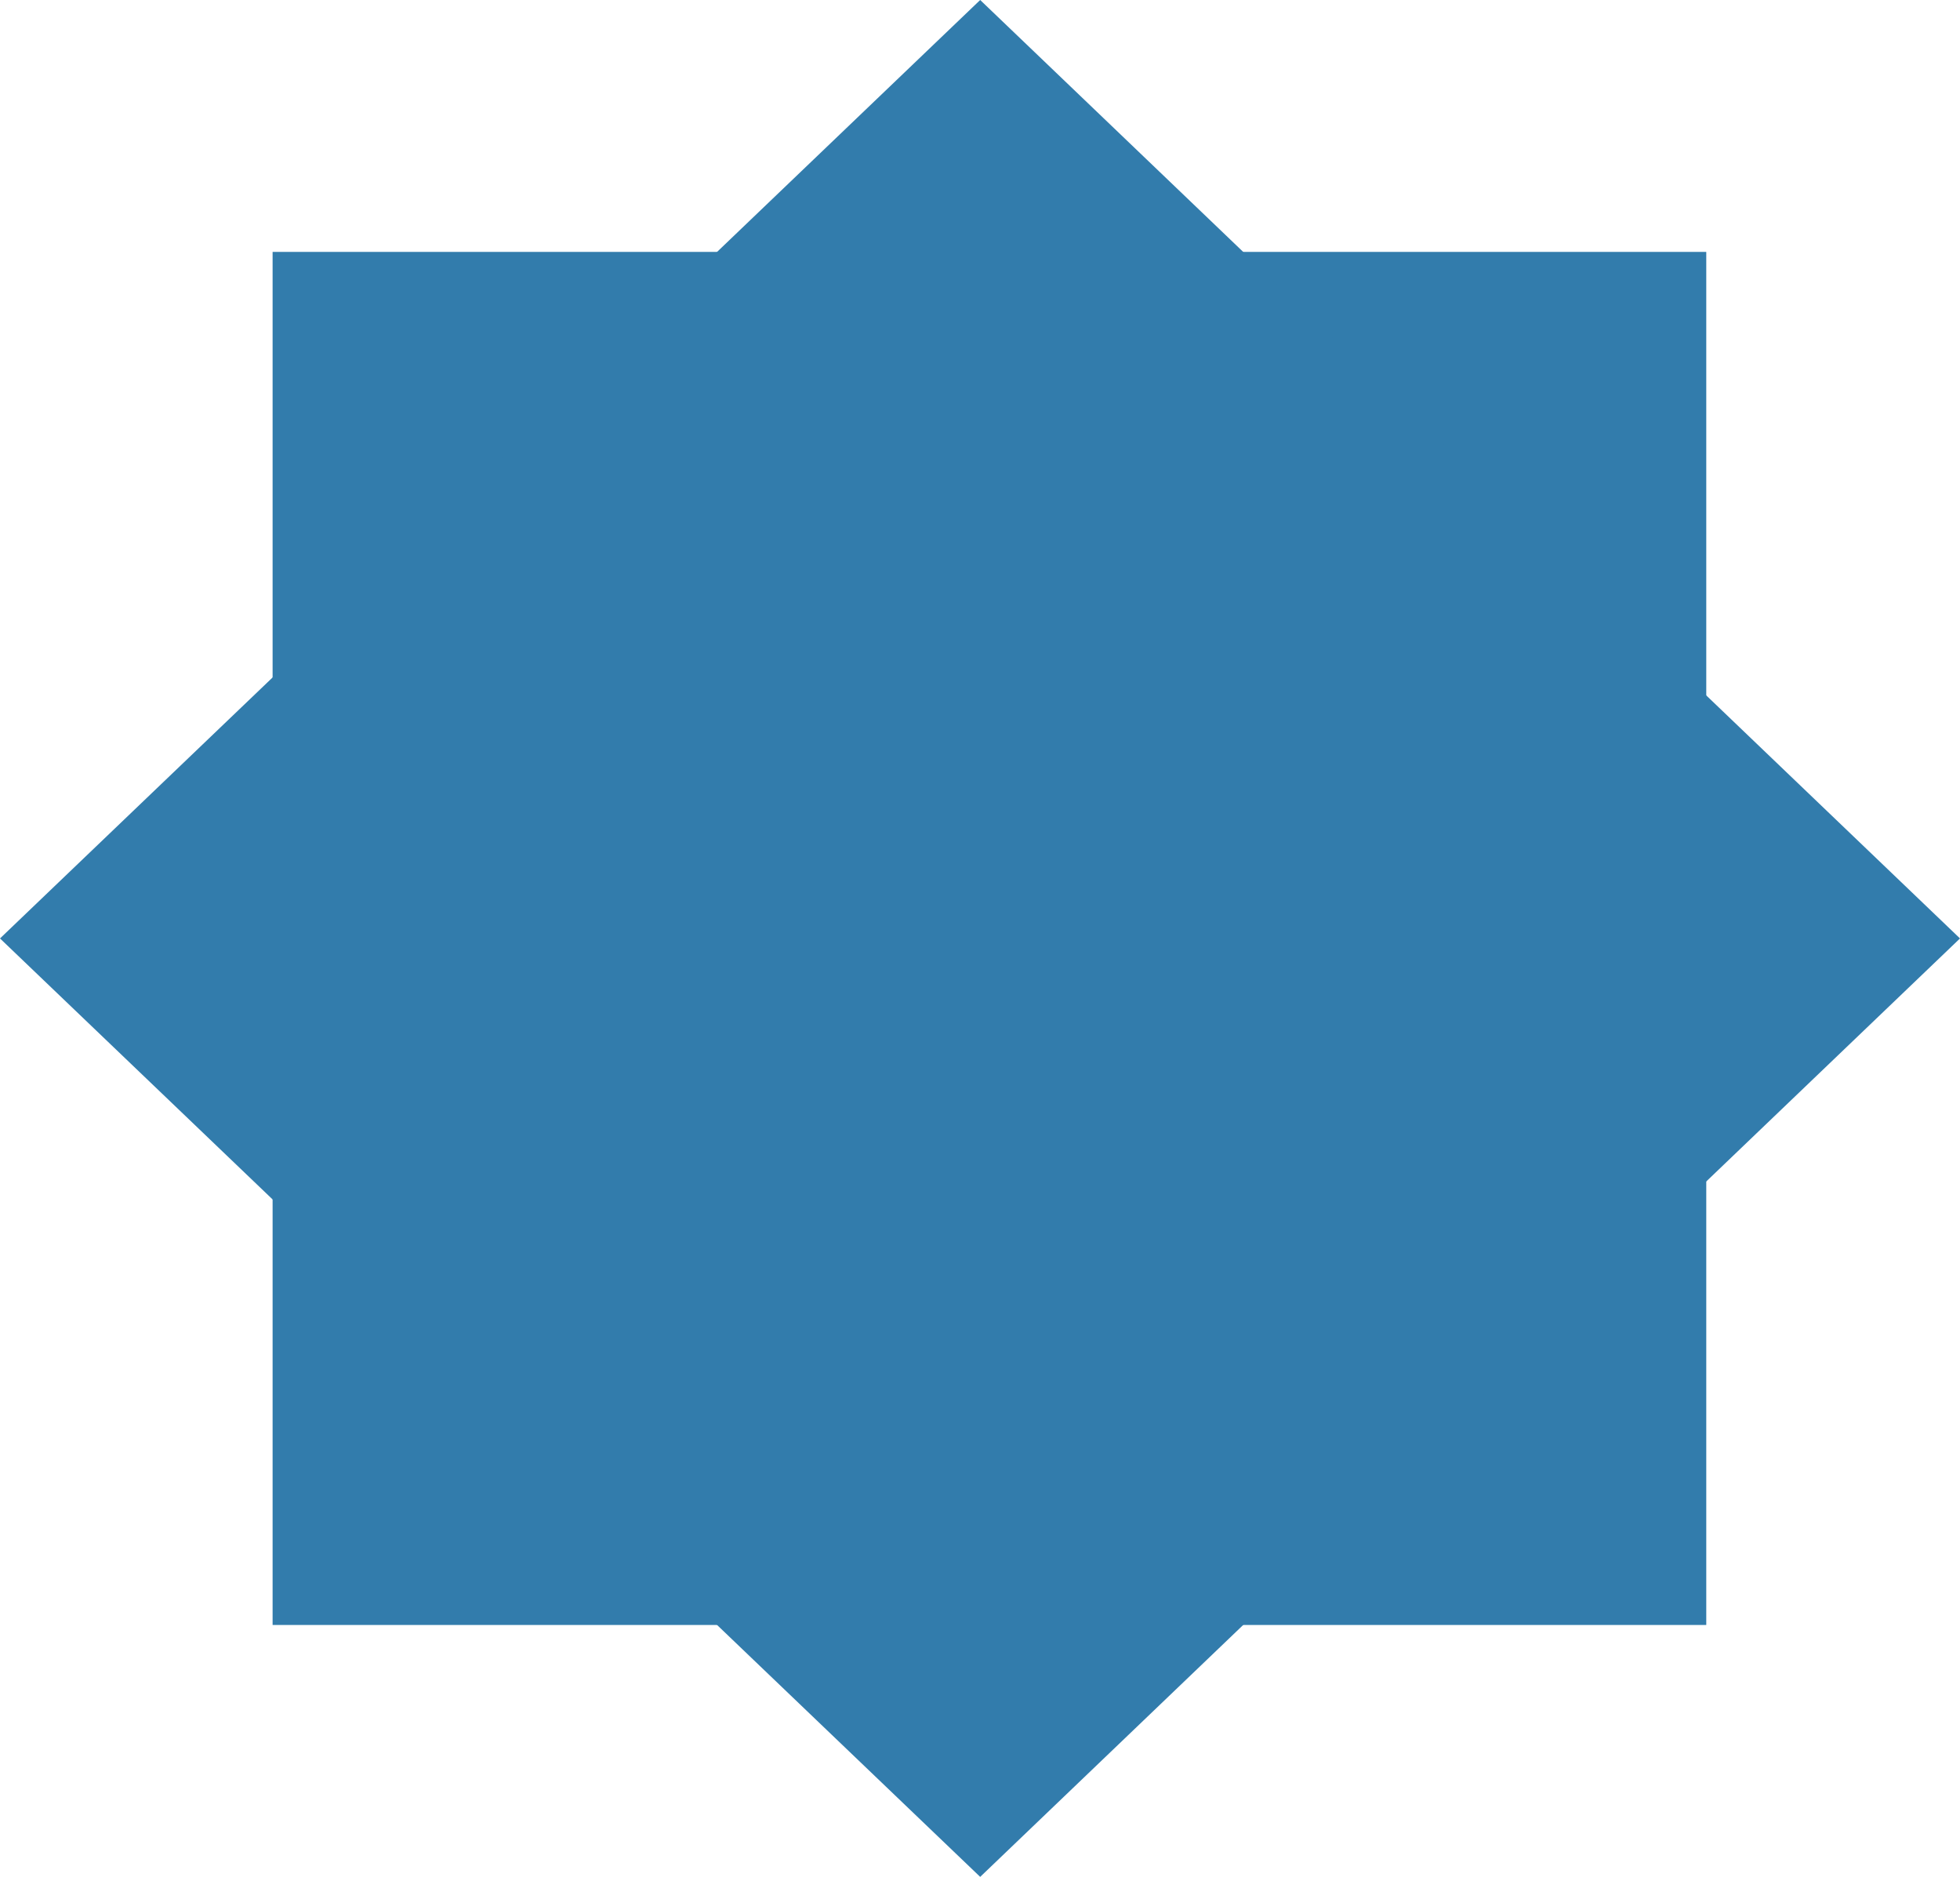
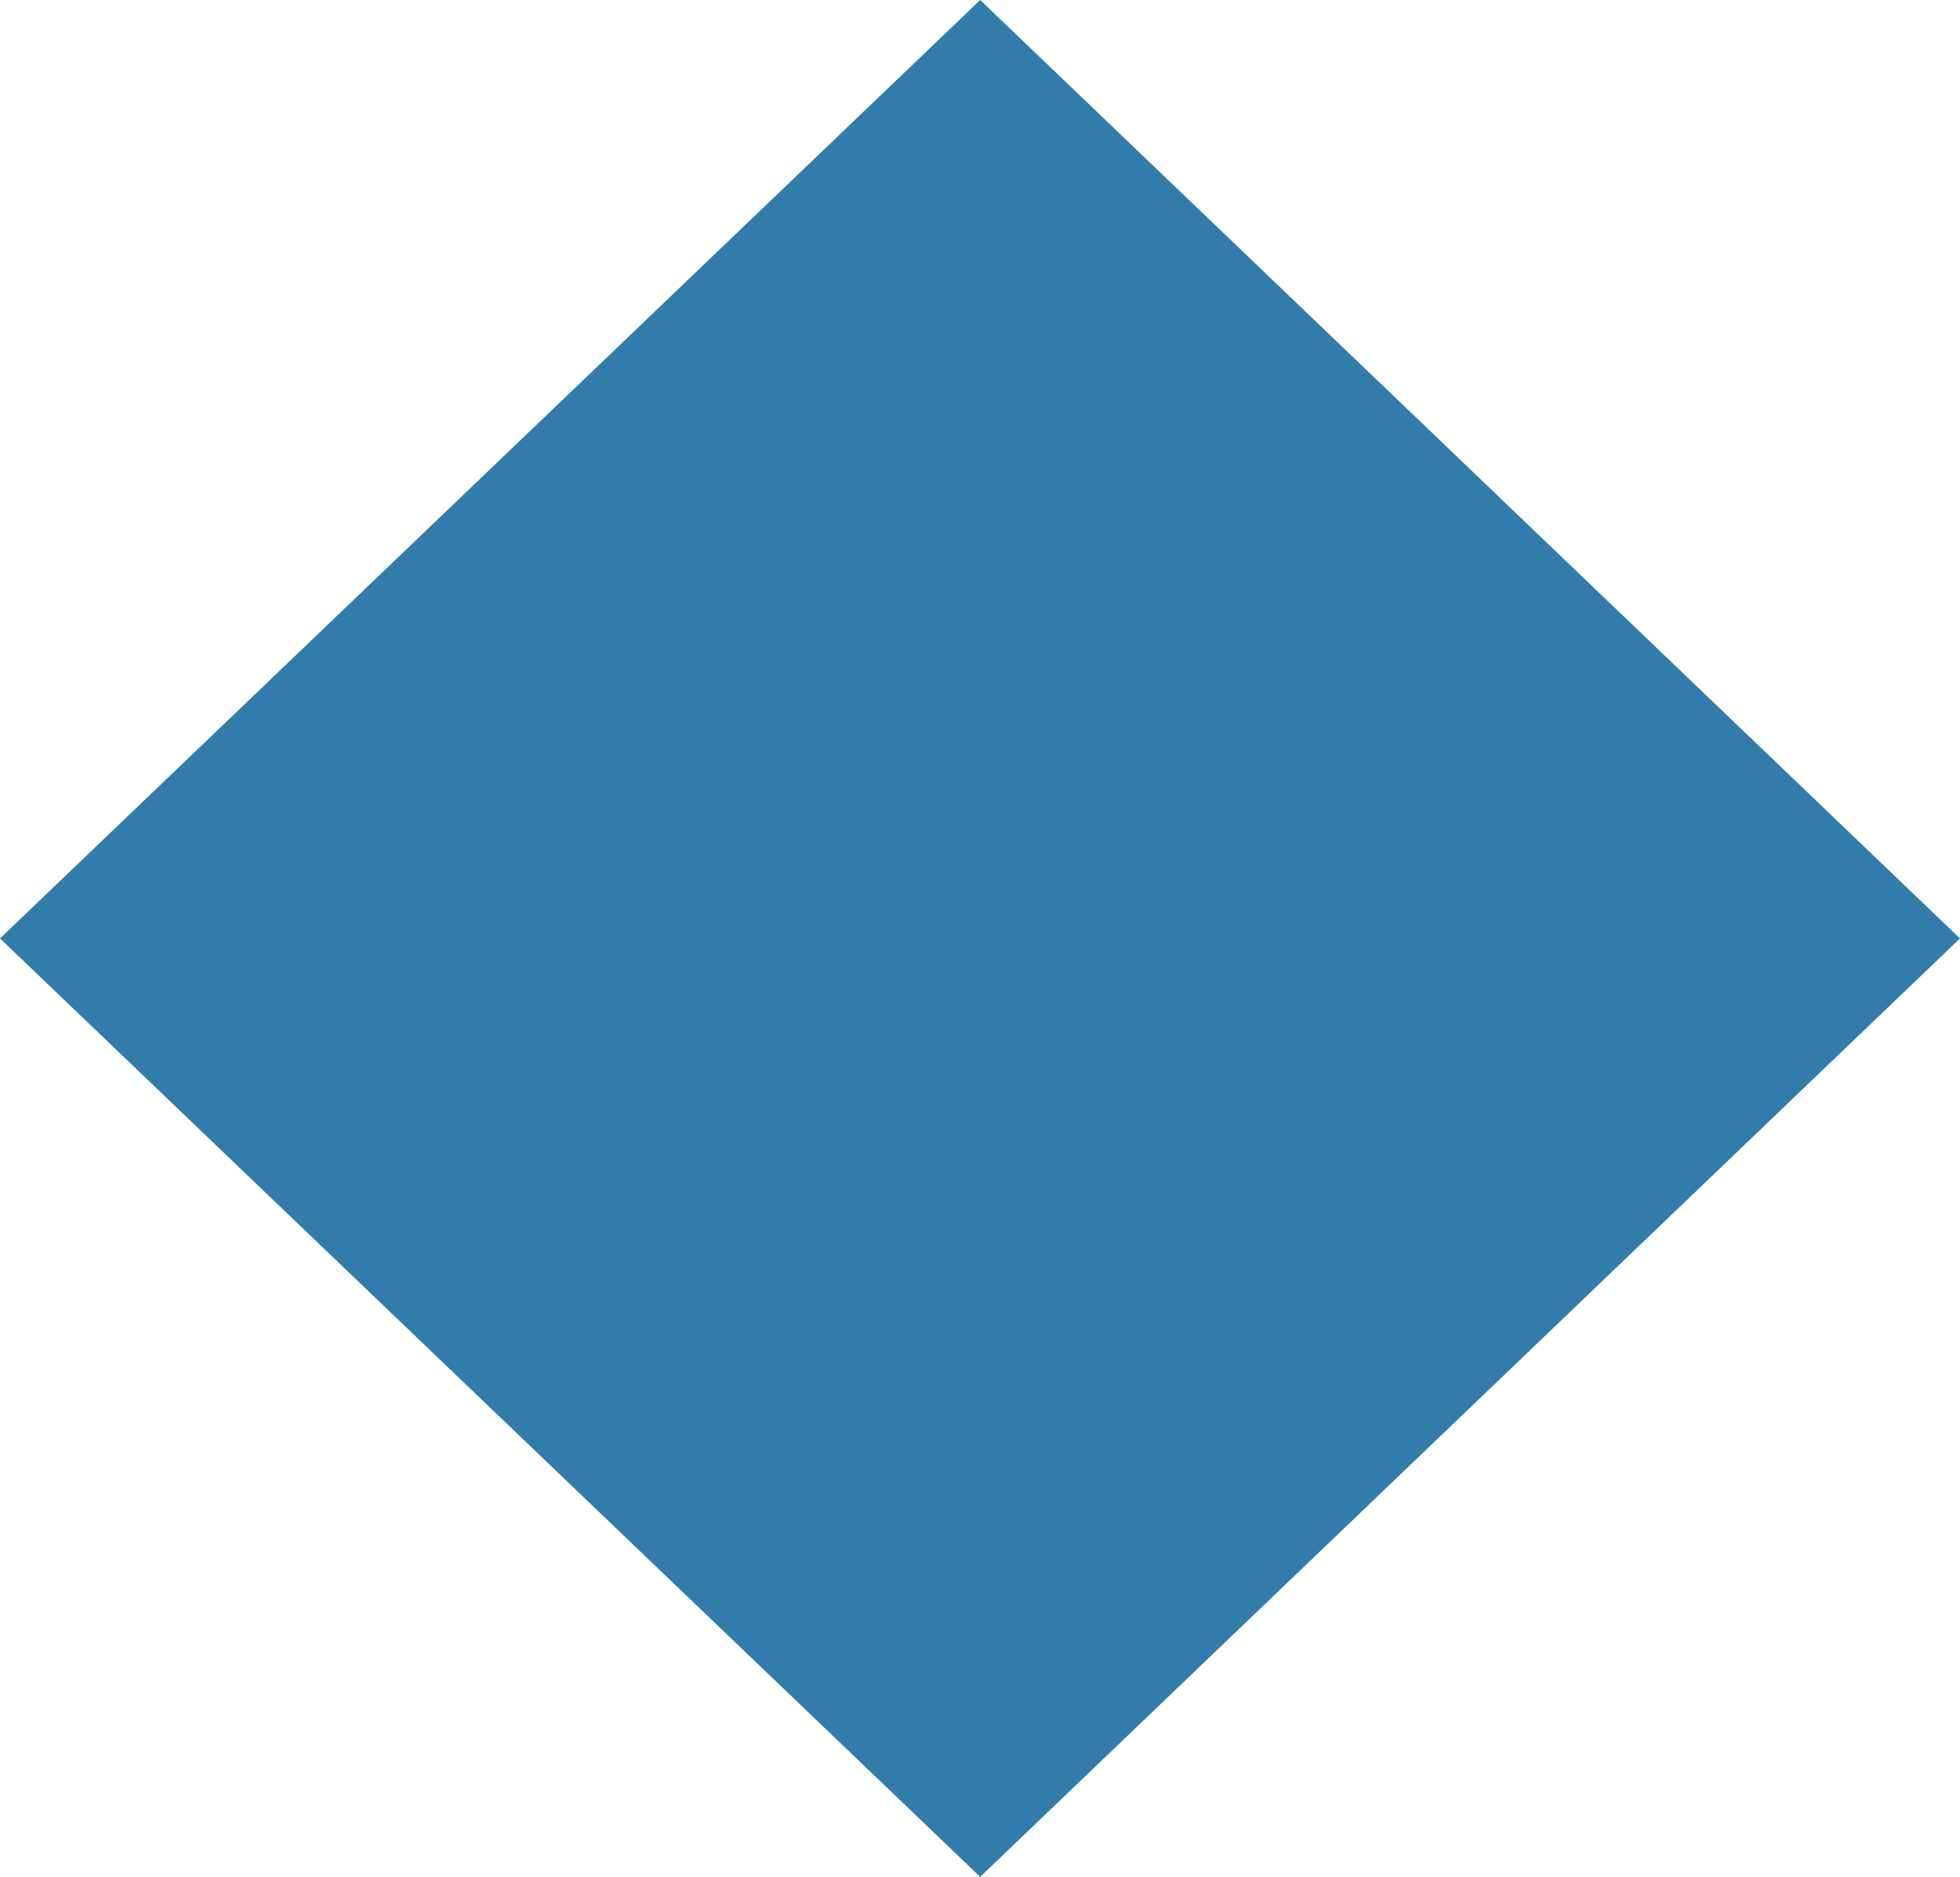
<svg xmlns="http://www.w3.org/2000/svg" id="Layer_2" viewBox="0 0 52.99 50.74">
  <defs>
    <style>      .cls-1 {        fill: #327cac;      }    </style>
  </defs>
  <g id="Layer_1-2" data-name="Layer_1">
    <g id="Layer_1-2">
      <g>
-         <rect class="cls-1" x="7.37" y="6.81" width="38.76" height="37.12" />
        <polygon class="cls-1" points="0 25.37 26.5 0 52.99 25.37 26.5 50.74 0 25.37" />
      </g>
    </g>
  </g>
</svg>